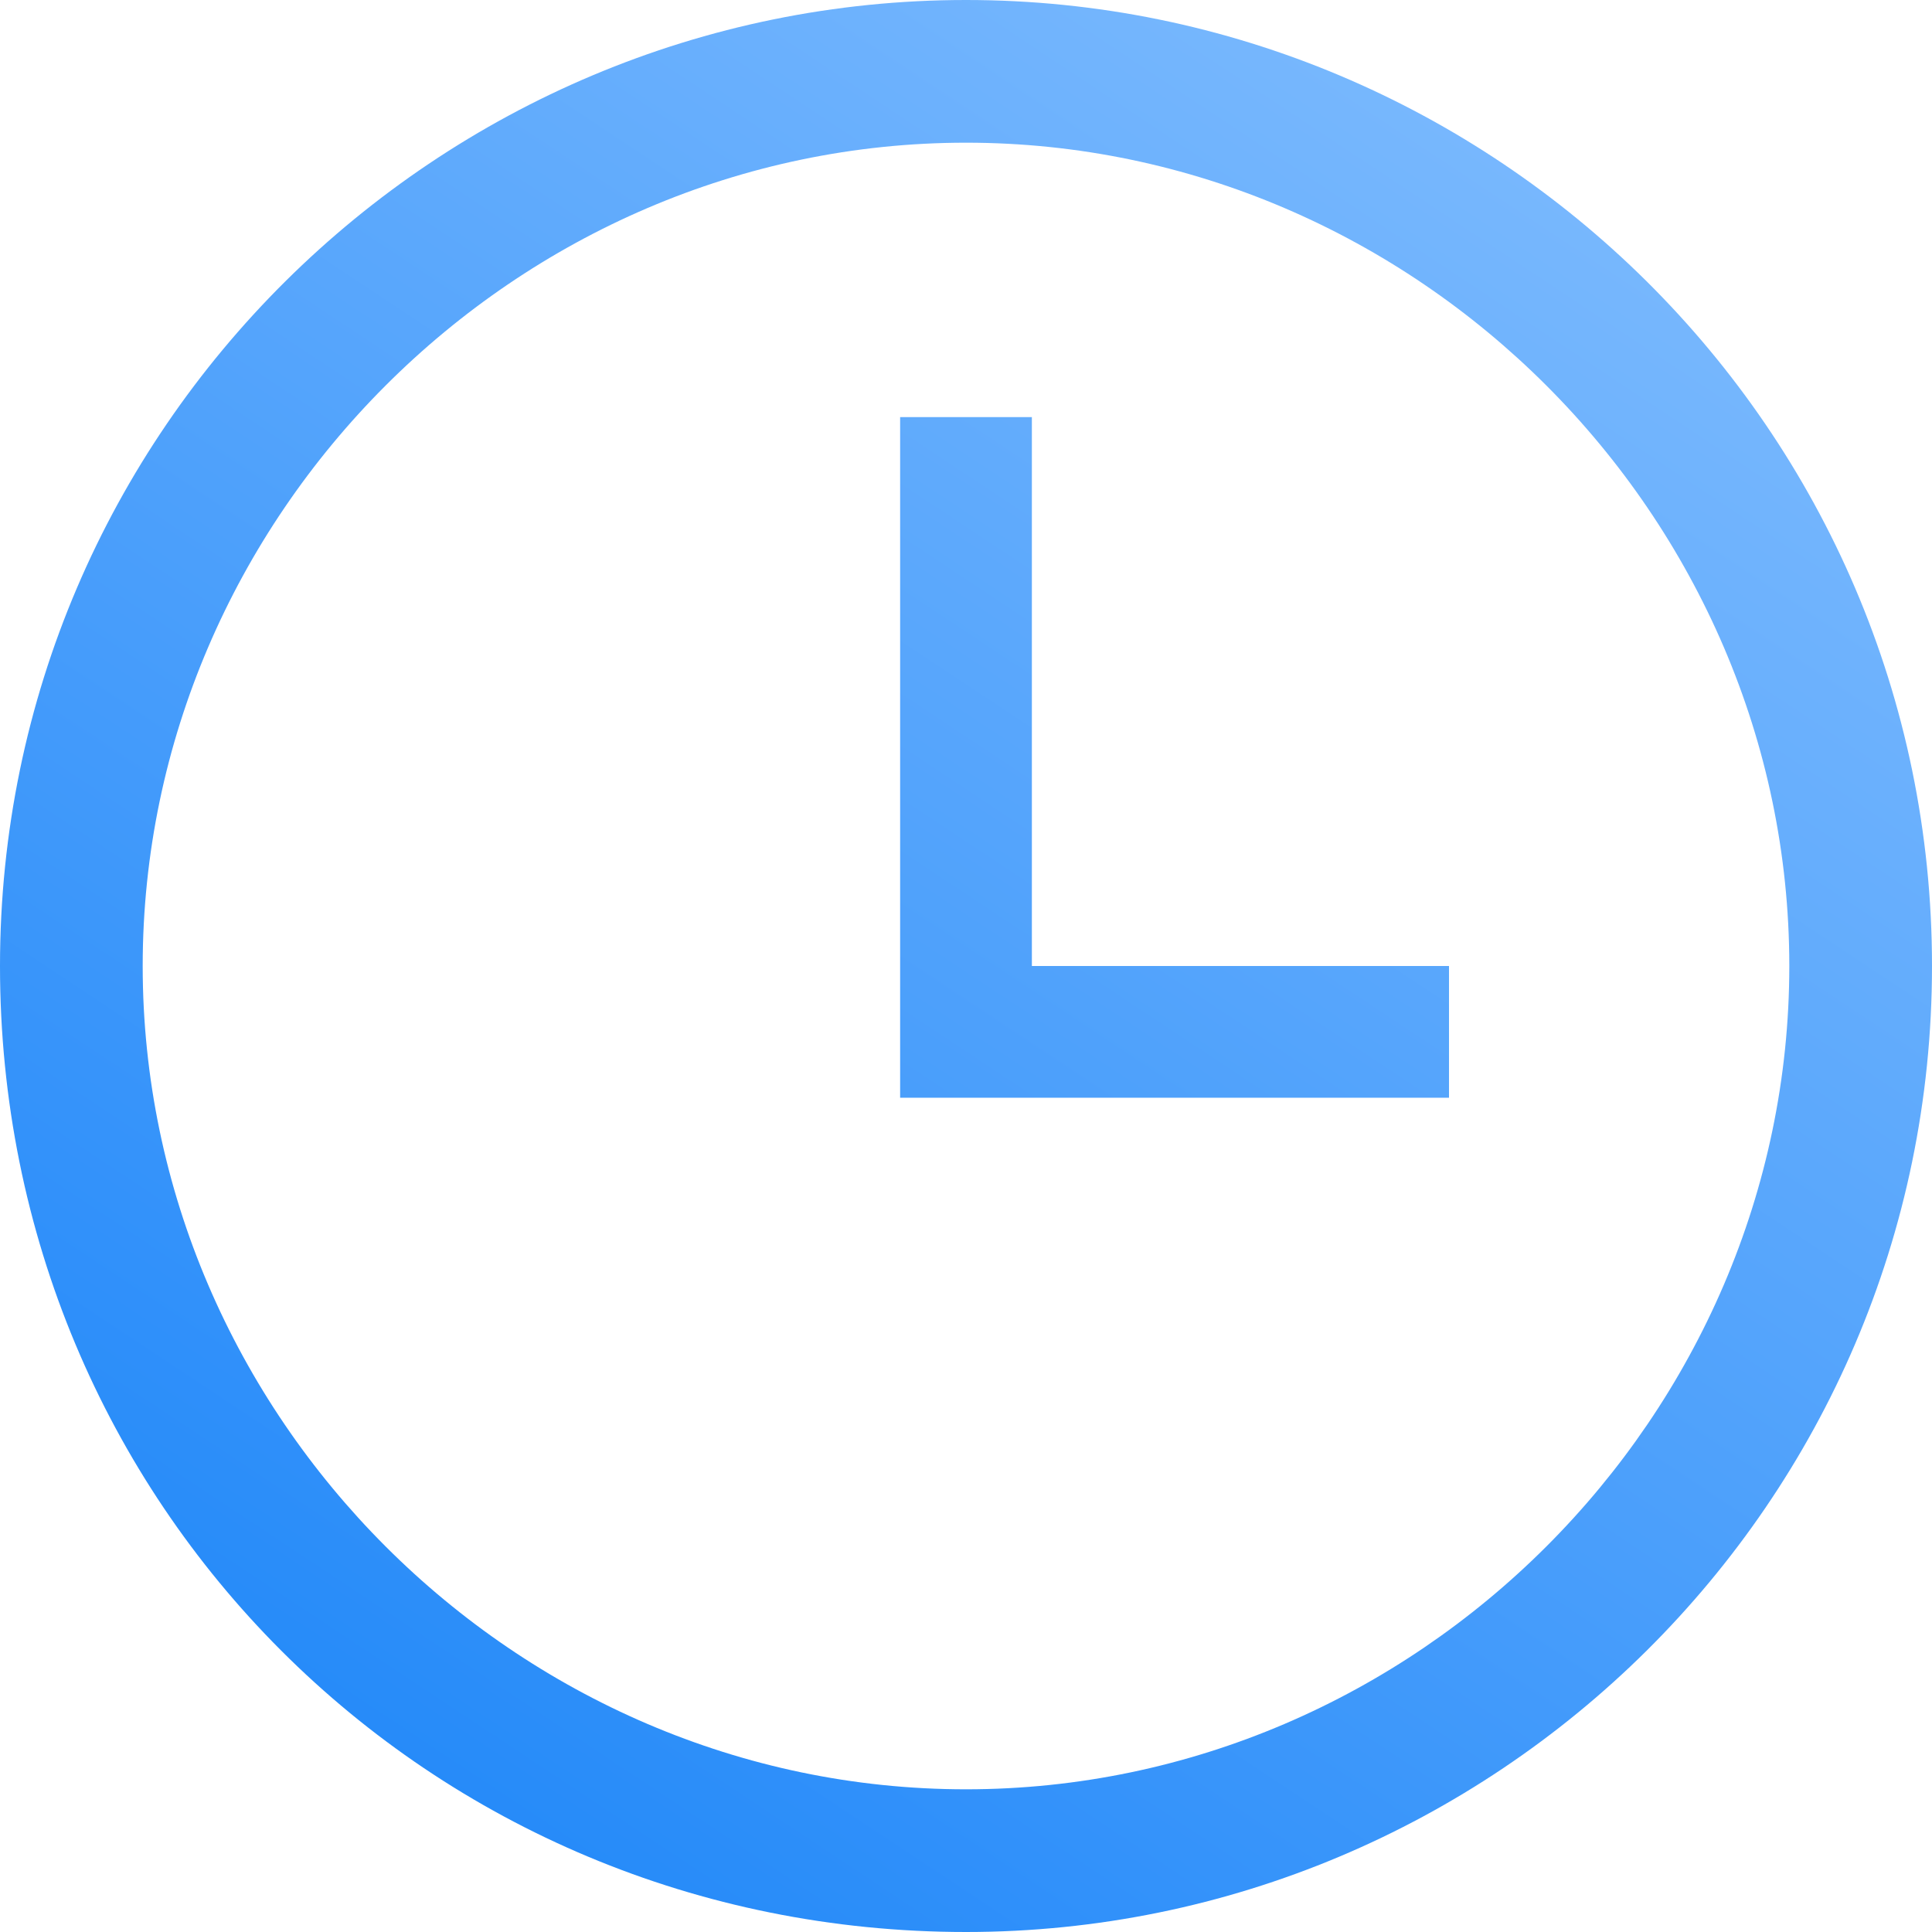
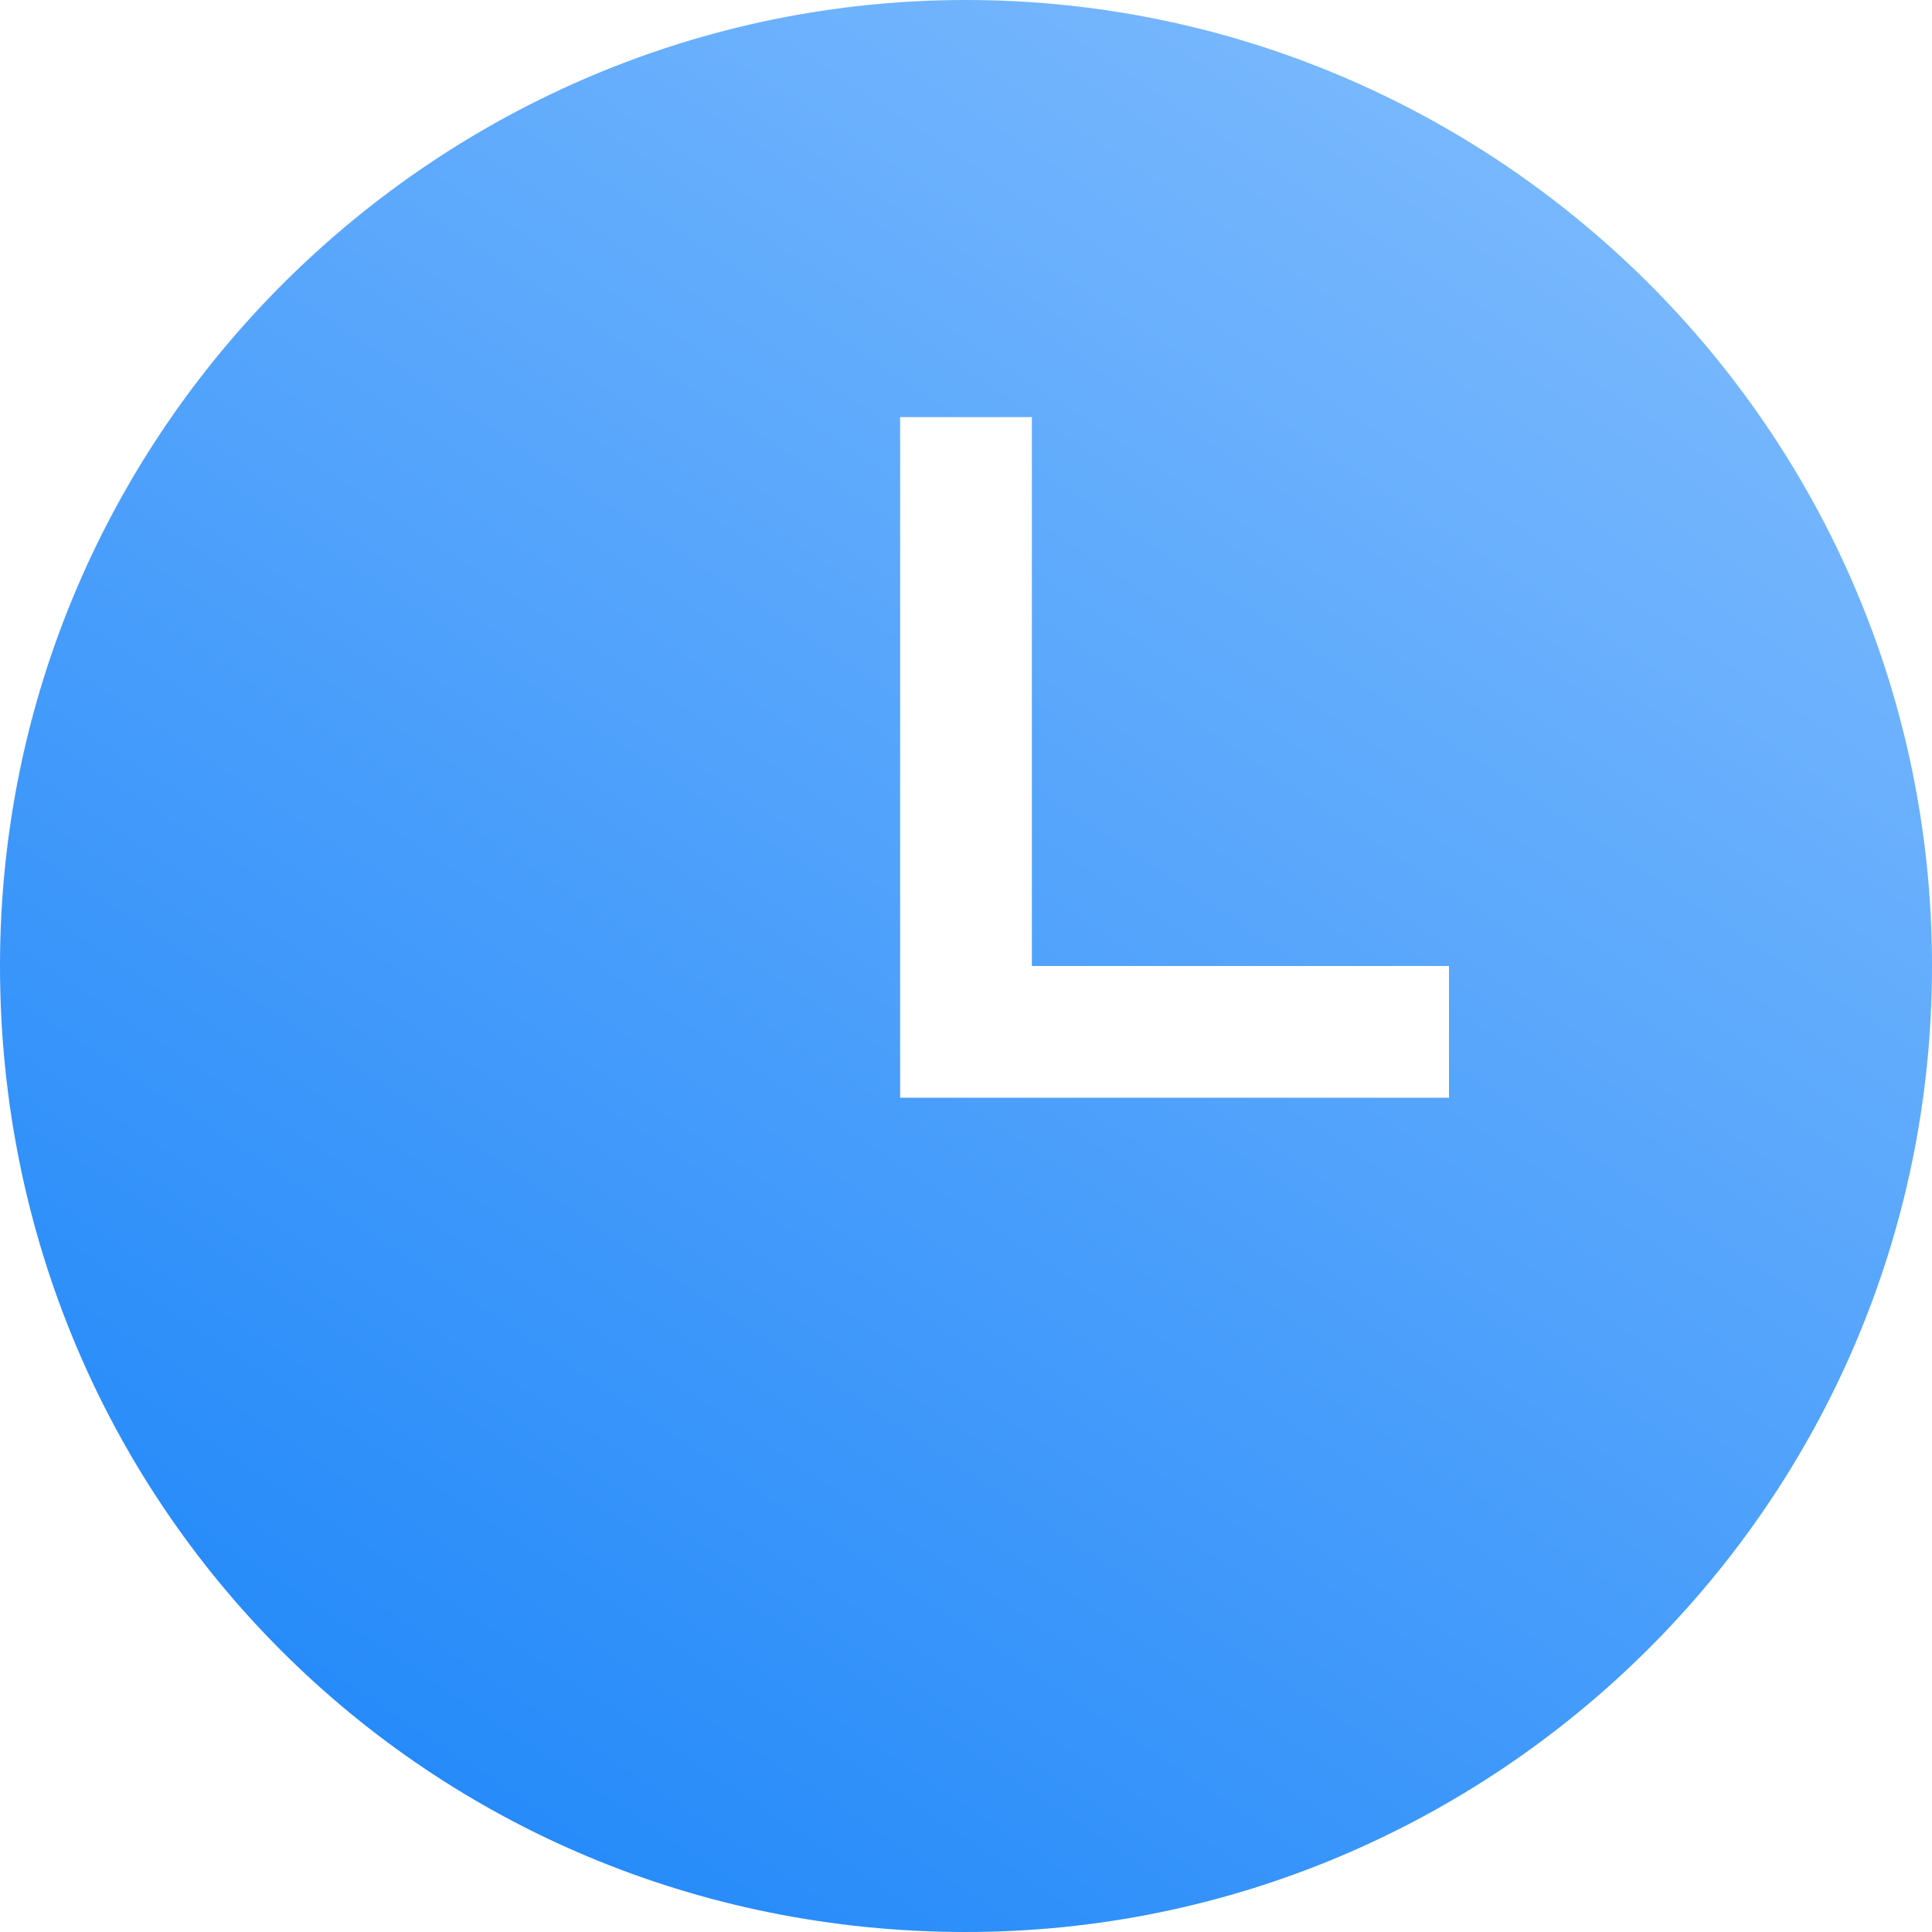
<svg xmlns="http://www.w3.org/2000/svg" width="42" height="42" fill="none">
-   <path fill-rule="evenodd" clip-rule="evenodd" d="M21 0C9.545 0 0 9.307 0 21s9.307 21 21 21c11.455 0 21-9.307 21-21S32.455 0 21 0Zm0 38.898c-9.784 0-17.898-8.114-17.898-17.898 0-9.784 8.114-17.898 17.898-17.898 9.784 0 17.898 8.114 17.898 17.898 0 9.784-8.114 17.898-17.898 17.898Zm-1.432-15.034V9.068h2.864V21H31.5v2.864H19.568Z" fill="url(#a)" />
+   <path fill-rule="evenodd" clip-rule="evenodd" d="M21 0C9.545 0 0 9.307 0 21s9.307 21 21 21c11.455 0 21-9.307 21-21S32.455 0 21 0Zm0 38.898Zm-1.432-15.034V9.068h2.864V21H31.5v2.864H19.568Z" fill="url(#a)" />
  <defs>
    <linearGradient id="a" x1="10.305" y1="-28.13" x2="-31.695" y2="35.26" gradientUnits="userSpaceOnUse">
      <stop stop-color="#92C6FF" />
      <stop offset="1" stop-color="#0076F7" />
    </linearGradient>
  </defs>
</svg>